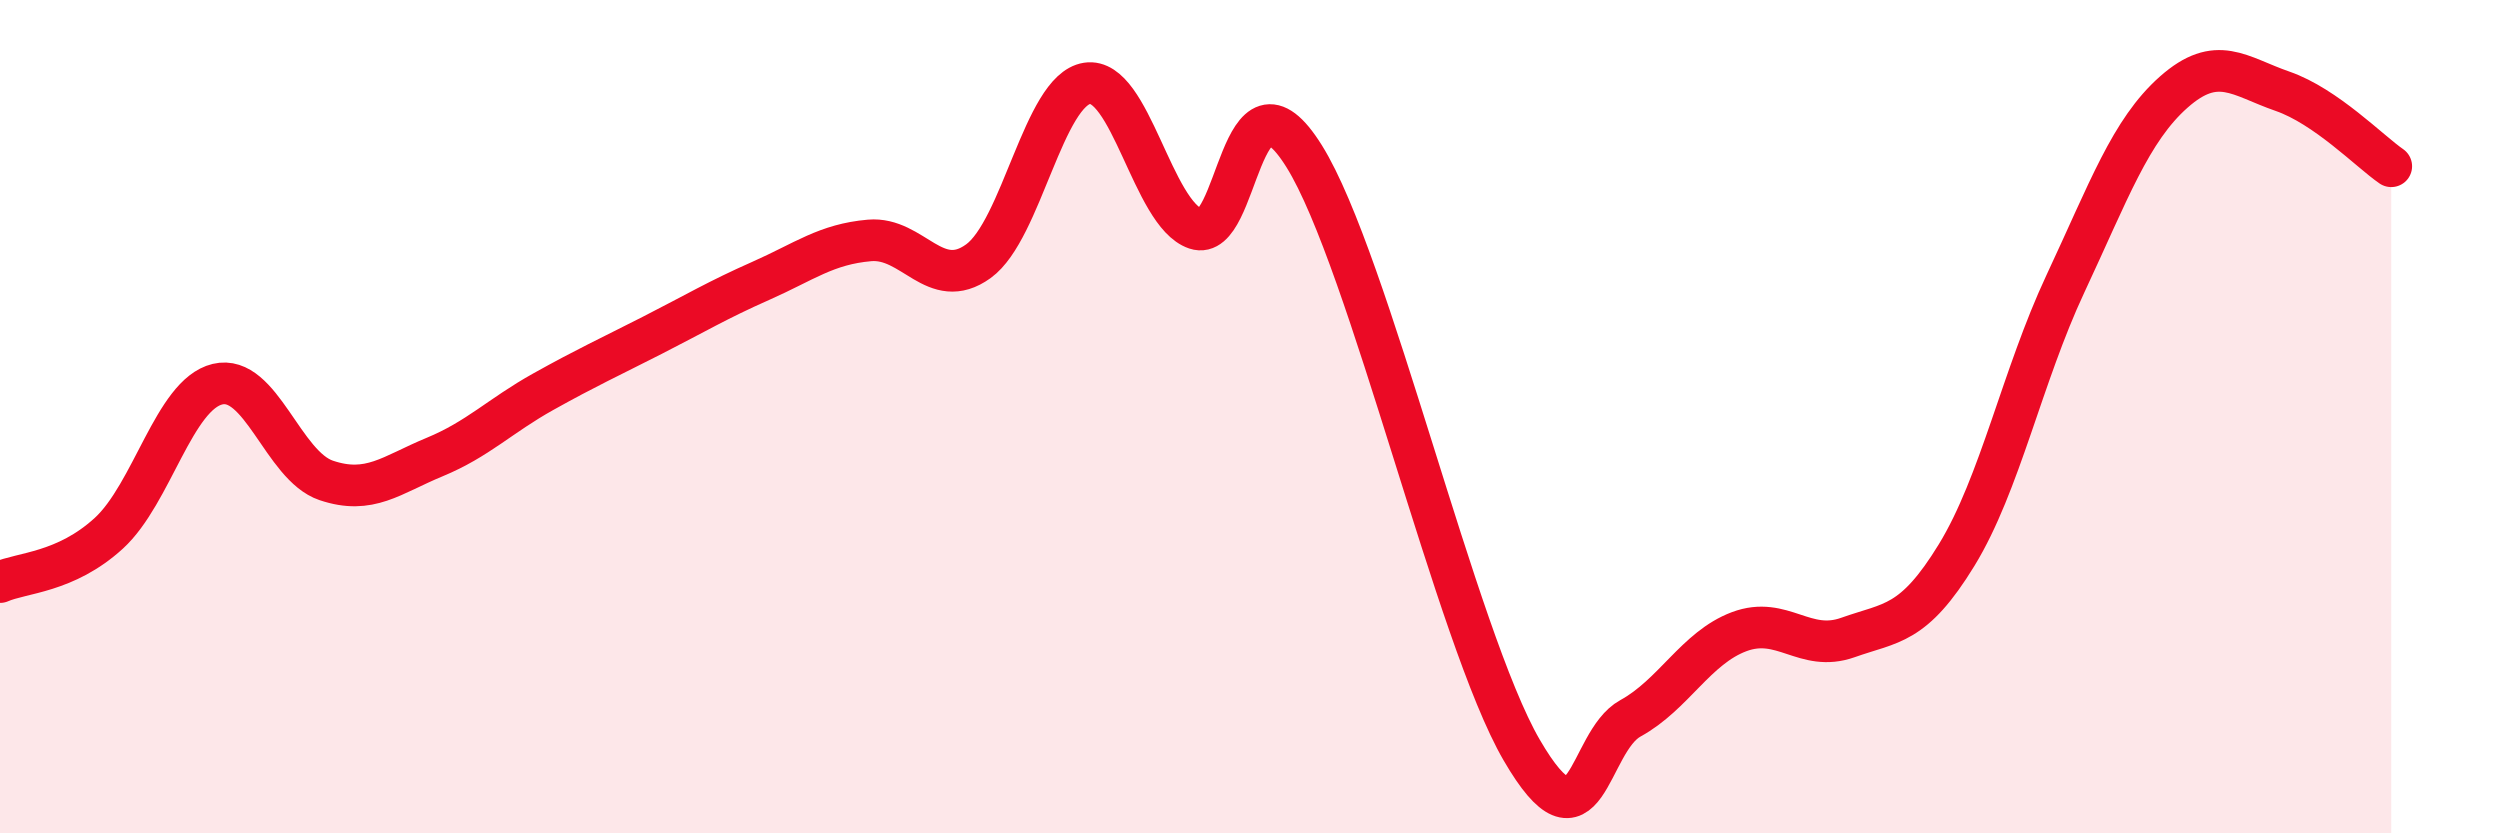
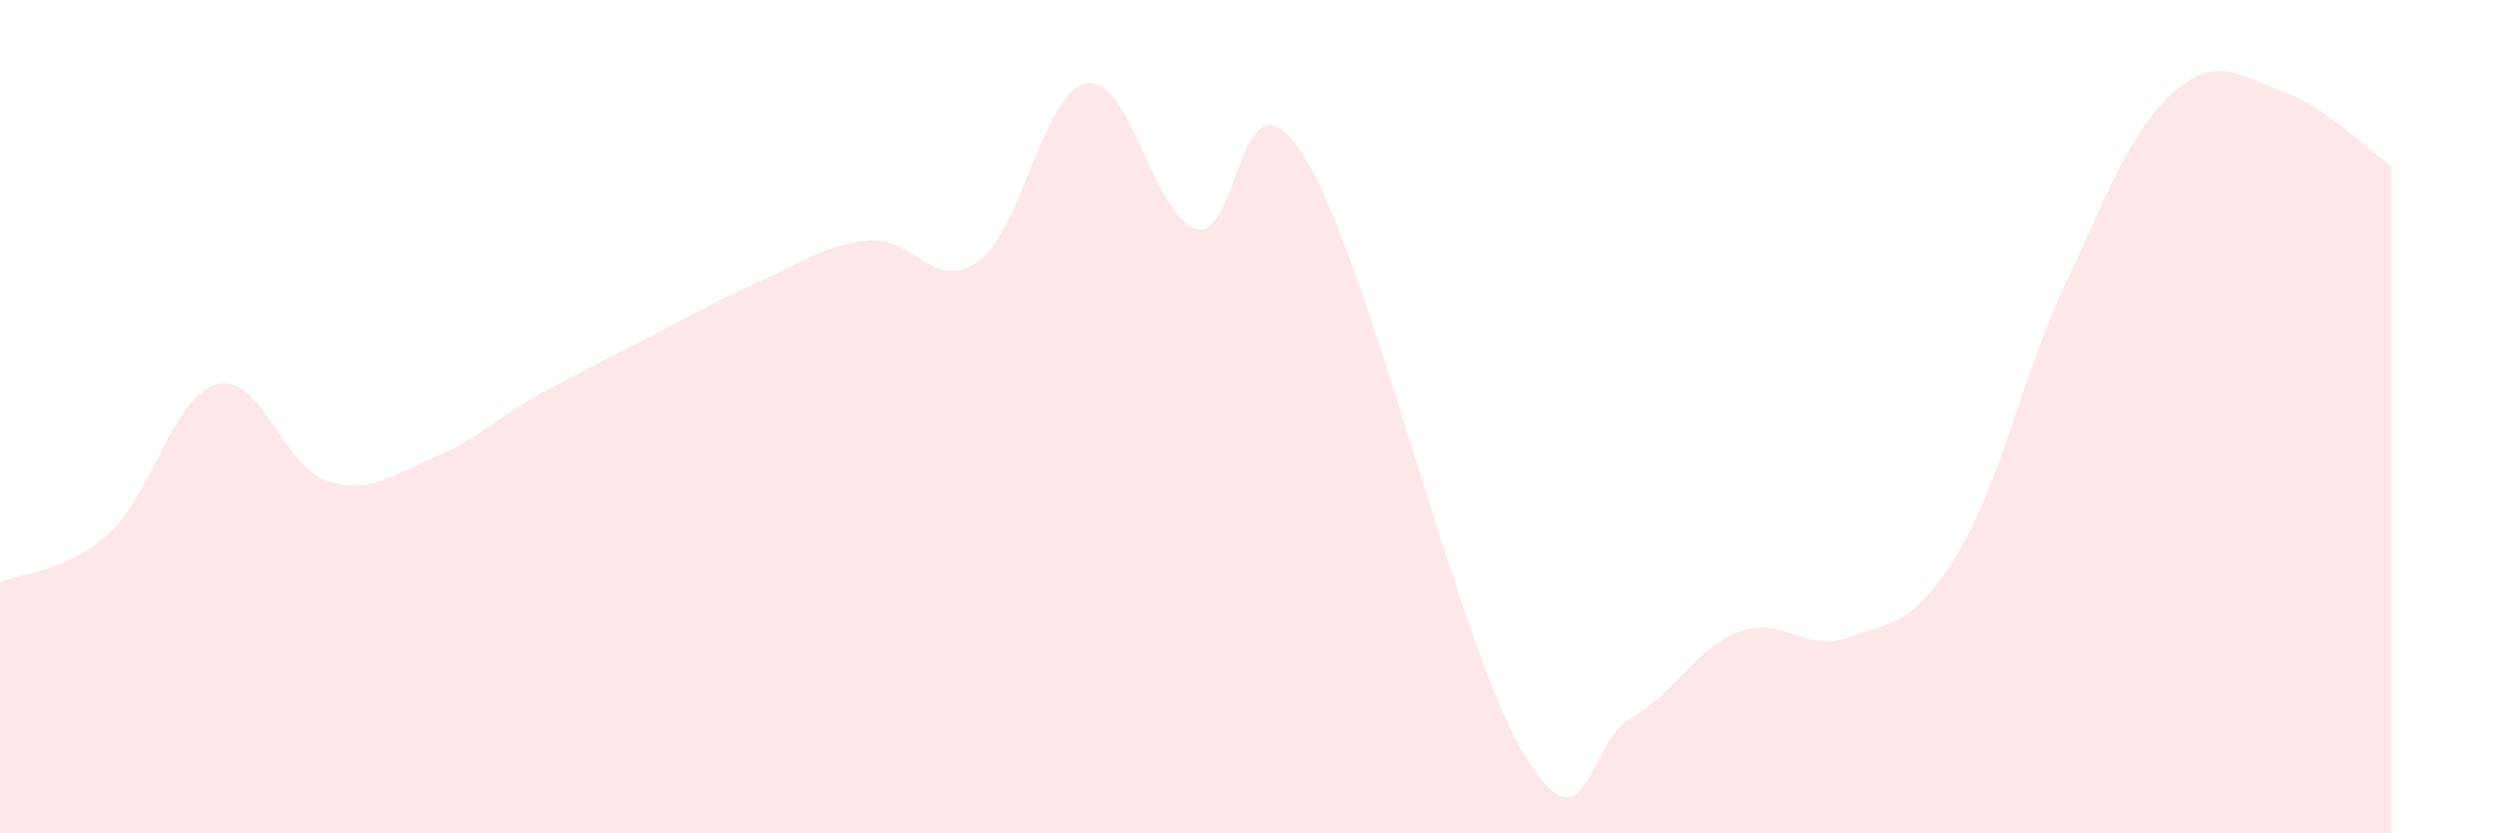
<svg xmlns="http://www.w3.org/2000/svg" width="60" height="20" viewBox="0 0 60 20">
-   <path d="M 0,13.97 C 0.52,13.74 1.57,13.75 2.61,12.8 C 3.65,11.85 4.18,9.47 5.22,9.22 C 6.26,8.97 6.79,11.18 7.83,11.53 C 8.87,11.88 9.39,11.4 10.43,10.97 C 11.47,10.54 12,9.98 13.04,9.4 C 14.08,8.82 14.61,8.58 15.65,8.05 C 16.69,7.52 17.22,7.2 18.26,6.74 C 19.3,6.28 19.83,5.86 20.87,5.77 C 21.91,5.68 22.44,7.02 23.48,6.27 C 24.52,5.52 25.05,2.16 26.09,2 C 27.13,1.84 27.66,5.14 28.7,5.49 C 29.74,5.84 29.74,1.25 31.3,3.75 C 32.86,6.25 34.95,15.3 36.52,18 C 38.09,20.7 38.09,17.81 39.13,17.24 C 40.17,16.67 40.7,15.55 41.74,15.16 C 42.78,14.77 43.31,15.67 44.35,15.3 C 45.39,14.93 45.92,15.02 46.96,13.32 C 48,11.62 48.53,9.03 49.57,6.81 C 50.61,4.59 51.13,3.13 52.17,2.21 C 53.21,1.29 53.74,1.83 54.78,2.19 C 55.82,2.55 56.87,3.63 57.39,3.99L57.39 20L0 20Z" fill="#EB0A25" opacity="0.1" stroke-linecap="round" stroke-linejoin="round" />
-   <path d="M 0,13.97 C 0.52,13.74 1.57,13.75 2.61,12.8 C 3.65,11.85 4.18,9.47 5.22,9.22 C 6.26,8.97 6.79,11.18 7.83,11.53 C 8.87,11.88 9.39,11.4 10.43,10.97 C 11.47,10.54 12,9.98 13.04,9.4 C 14.08,8.82 14.61,8.58 15.65,8.05 C 16.69,7.52 17.22,7.2 18.26,6.74 C 19.3,6.28 19.83,5.86 20.87,5.77 C 21.91,5.68 22.44,7.02 23.48,6.27 C 24.52,5.52 25.05,2.16 26.09,2 C 27.13,1.84 27.66,5.14 28.7,5.49 C 29.74,5.84 29.74,1.25 31.3,3.75 C 32.86,6.25 34.95,15.3 36.52,18 C 38.09,20.7 38.09,17.81 39.13,17.24 C 40.17,16.67 40.7,15.55 41.74,15.16 C 42.78,14.77 43.31,15.67 44.35,15.3 C 45.39,14.93 45.92,15.02 46.96,13.32 C 48,11.62 48.53,9.03 49.57,6.81 C 50.61,4.59 51.13,3.13 52.17,2.21 C 53.21,1.29 53.74,1.83 54.78,2.19 C 55.82,2.55 56.87,3.63 57.39,3.99" stroke="#EB0A25" stroke-width="1" fill="none" stroke-linecap="round" stroke-linejoin="round" />
+   <path d="M 0,13.97 C 0.52,13.74 1.57,13.75 2.61,12.8 C 3.65,11.85 4.18,9.47 5.22,9.22 C 6.26,8.97 6.79,11.18 7.83,11.53 C 8.87,11.88 9.39,11.4 10.43,10.97 C 11.47,10.54 12,9.98 13.04,9.4 C 16.69,7.52 17.22,7.2 18.26,6.74 C 19.3,6.28 19.83,5.86 20.87,5.77 C 21.91,5.68 22.44,7.02 23.48,6.27 C 24.52,5.52 25.05,2.16 26.09,2 C 27.13,1.84 27.66,5.14 28.7,5.49 C 29.74,5.84 29.74,1.25 31.3,3.75 C 32.86,6.25 34.95,15.3 36.52,18 C 38.09,20.7 38.09,17.81 39.13,17.24 C 40.17,16.67 40.7,15.55 41.74,15.16 C 42.78,14.77 43.31,15.67 44.35,15.3 C 45.39,14.93 45.92,15.02 46.96,13.32 C 48,11.62 48.53,9.03 49.57,6.81 C 50.61,4.59 51.13,3.13 52.17,2.21 C 53.21,1.29 53.74,1.83 54.78,2.19 C 55.82,2.55 56.87,3.63 57.39,3.99L57.39 20L0 20Z" fill="#EB0A25" opacity="0.1" stroke-linecap="round" stroke-linejoin="round" />
</svg>